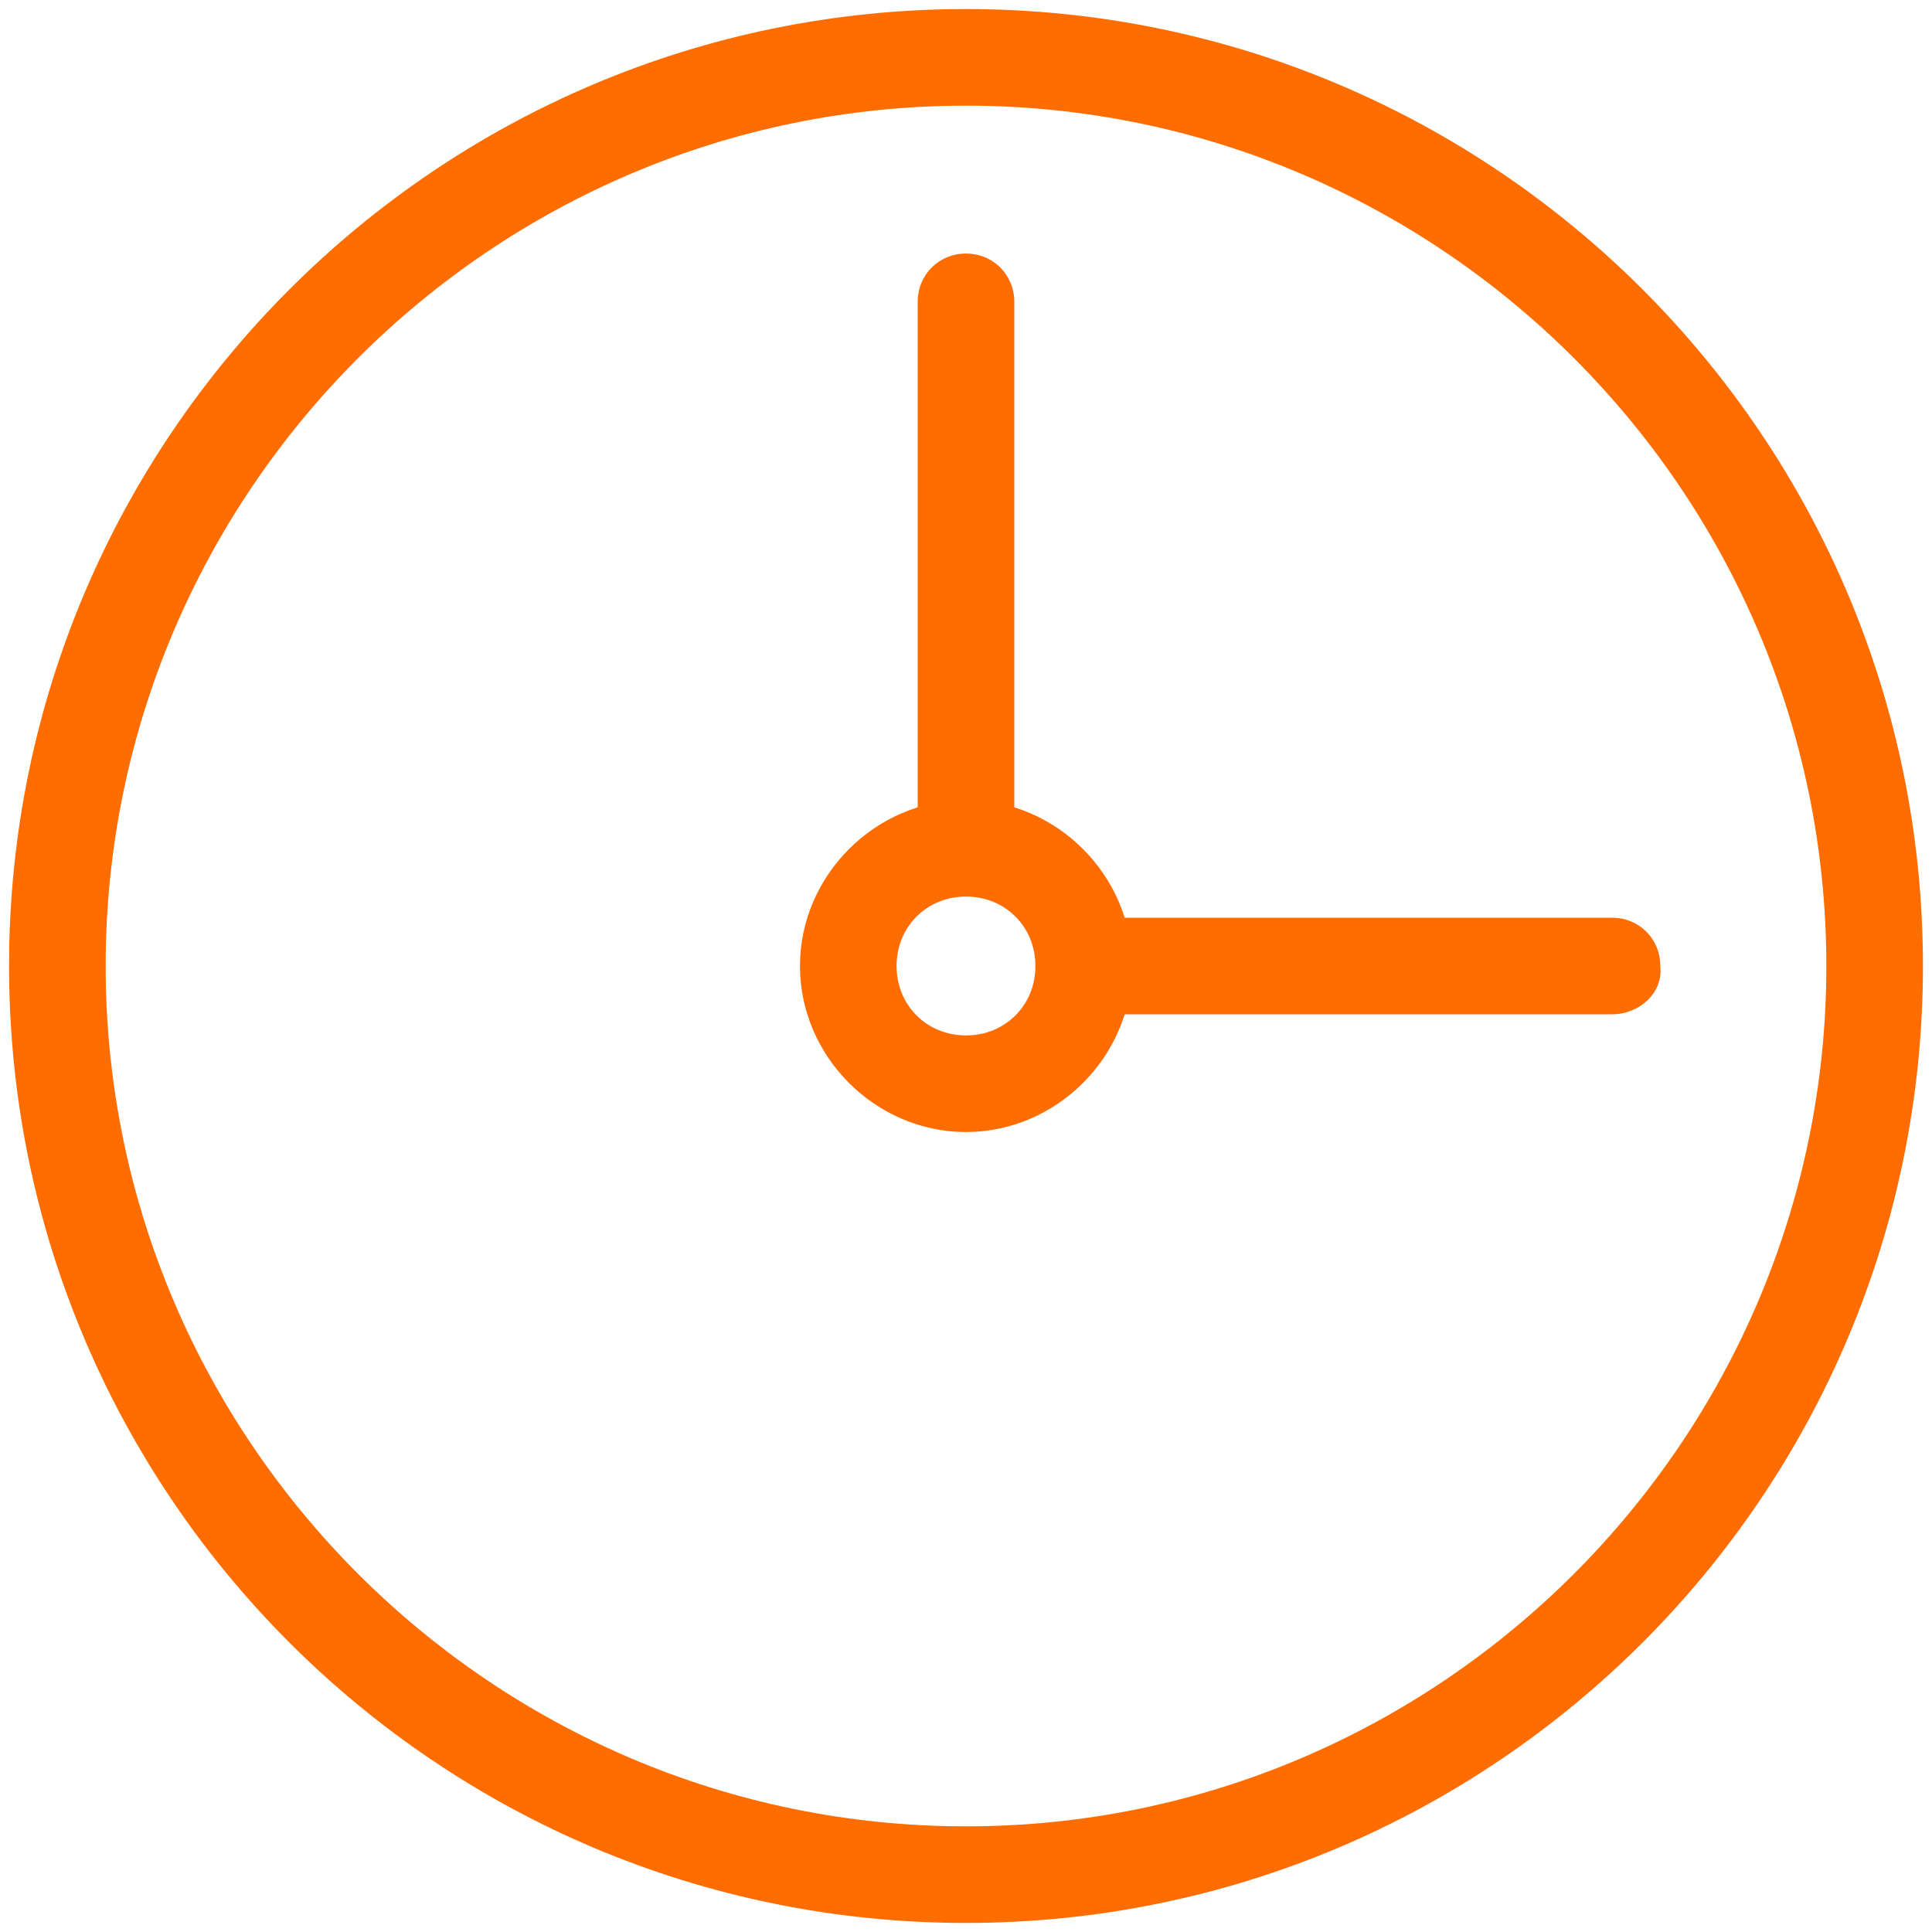
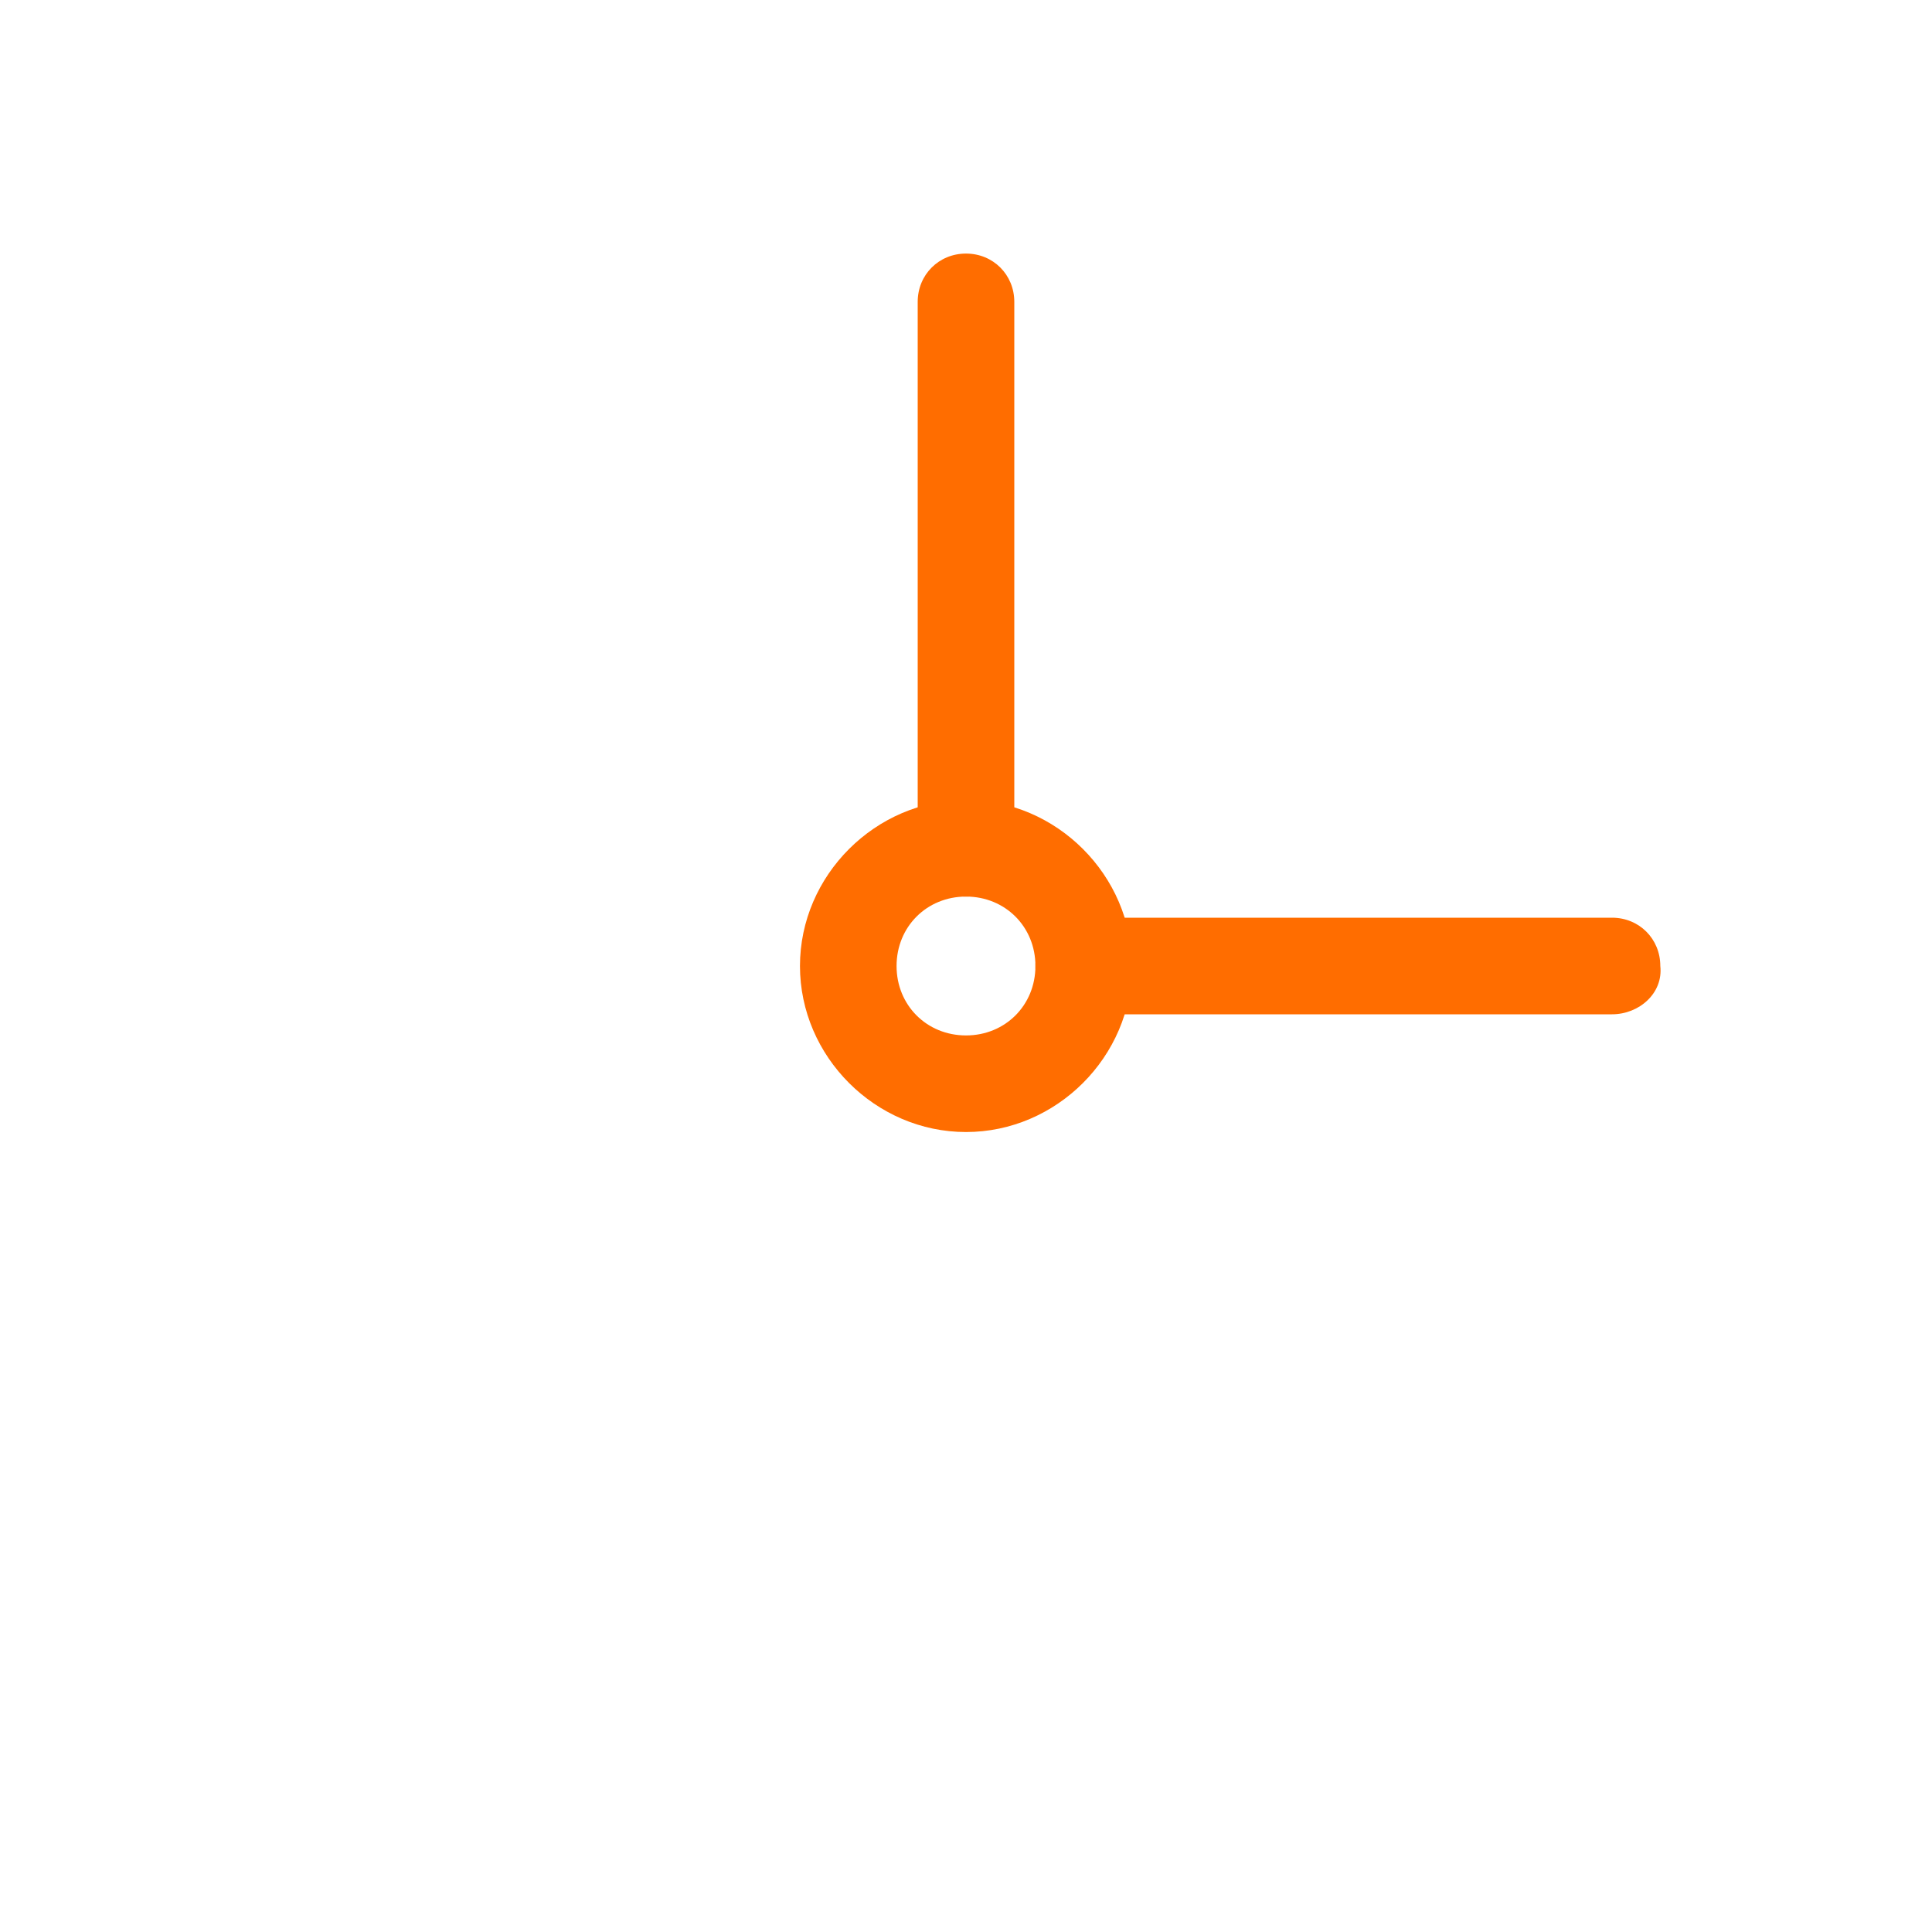
<svg xmlns="http://www.w3.org/2000/svg" version="1.1" id="Layer_1" x="0px" y="0px" viewBox="0 0 64 64" style="enable-background:new 0 0 64 64;" xml:space="preserve">
  <style type="text/css">
	.st0{fill:#FF6D00;}
</style>
  <g>
    <g>
-       <path class="st0" d="M32,63.7C14.5,63.7,0.3,49.5,0.3,32S14.5,0.3,32,0.3S63.7,14.5,63.7,32S49.5,63.7,32,63.7z M32,3.5    C16.3,3.5,3.5,16.3,3.5,32c0,15.7,12.8,28.5,28.5,28.5c15.7,0,28.5-12.8,28.5-28.5C60.5,16.3,47.7,3.5,32,3.5z" />
-     </g>
+       </g>
  </g>
  <g>
    <path class="st0" d="M32,37.5c-3,0-5.5-2.5-5.5-5.5c0-3,2.5-5.5,5.5-5.5c3,0,5.5,2.5,5.5,5.5C37.5,35,35,37.5,32,37.5z M32,29.7   c-1.3,0-2.3,1-2.3,2.3c0,1.3,1,2.3,2.3,2.3c1.3,0,2.3-1,2.3-2.3C34.3,30.7,33.3,29.7,32,29.7z" />
  </g>
  <g>
    <path class="st0" d="M32,29.7c-0.9,0-1.6-0.7-1.6-1.6V10c0-0.9,0.7-1.6,1.6-1.6c0.9,0,1.6,0.7,1.6,1.6v18.1   C33.6,29,32.9,29.7,32,29.7z" />
  </g>
  <g>
    <path class="st0" d="M53.4,33.6H35.9c-0.9,0-1.6-0.7-1.6-1.6c0-0.9,0.7-1.6,1.6-1.6h17.5c0.9,0,1.6,0.7,1.6,1.6   C55.1,32.9,54.3,33.6,53.4,33.6z" />
  </g>
</svg>